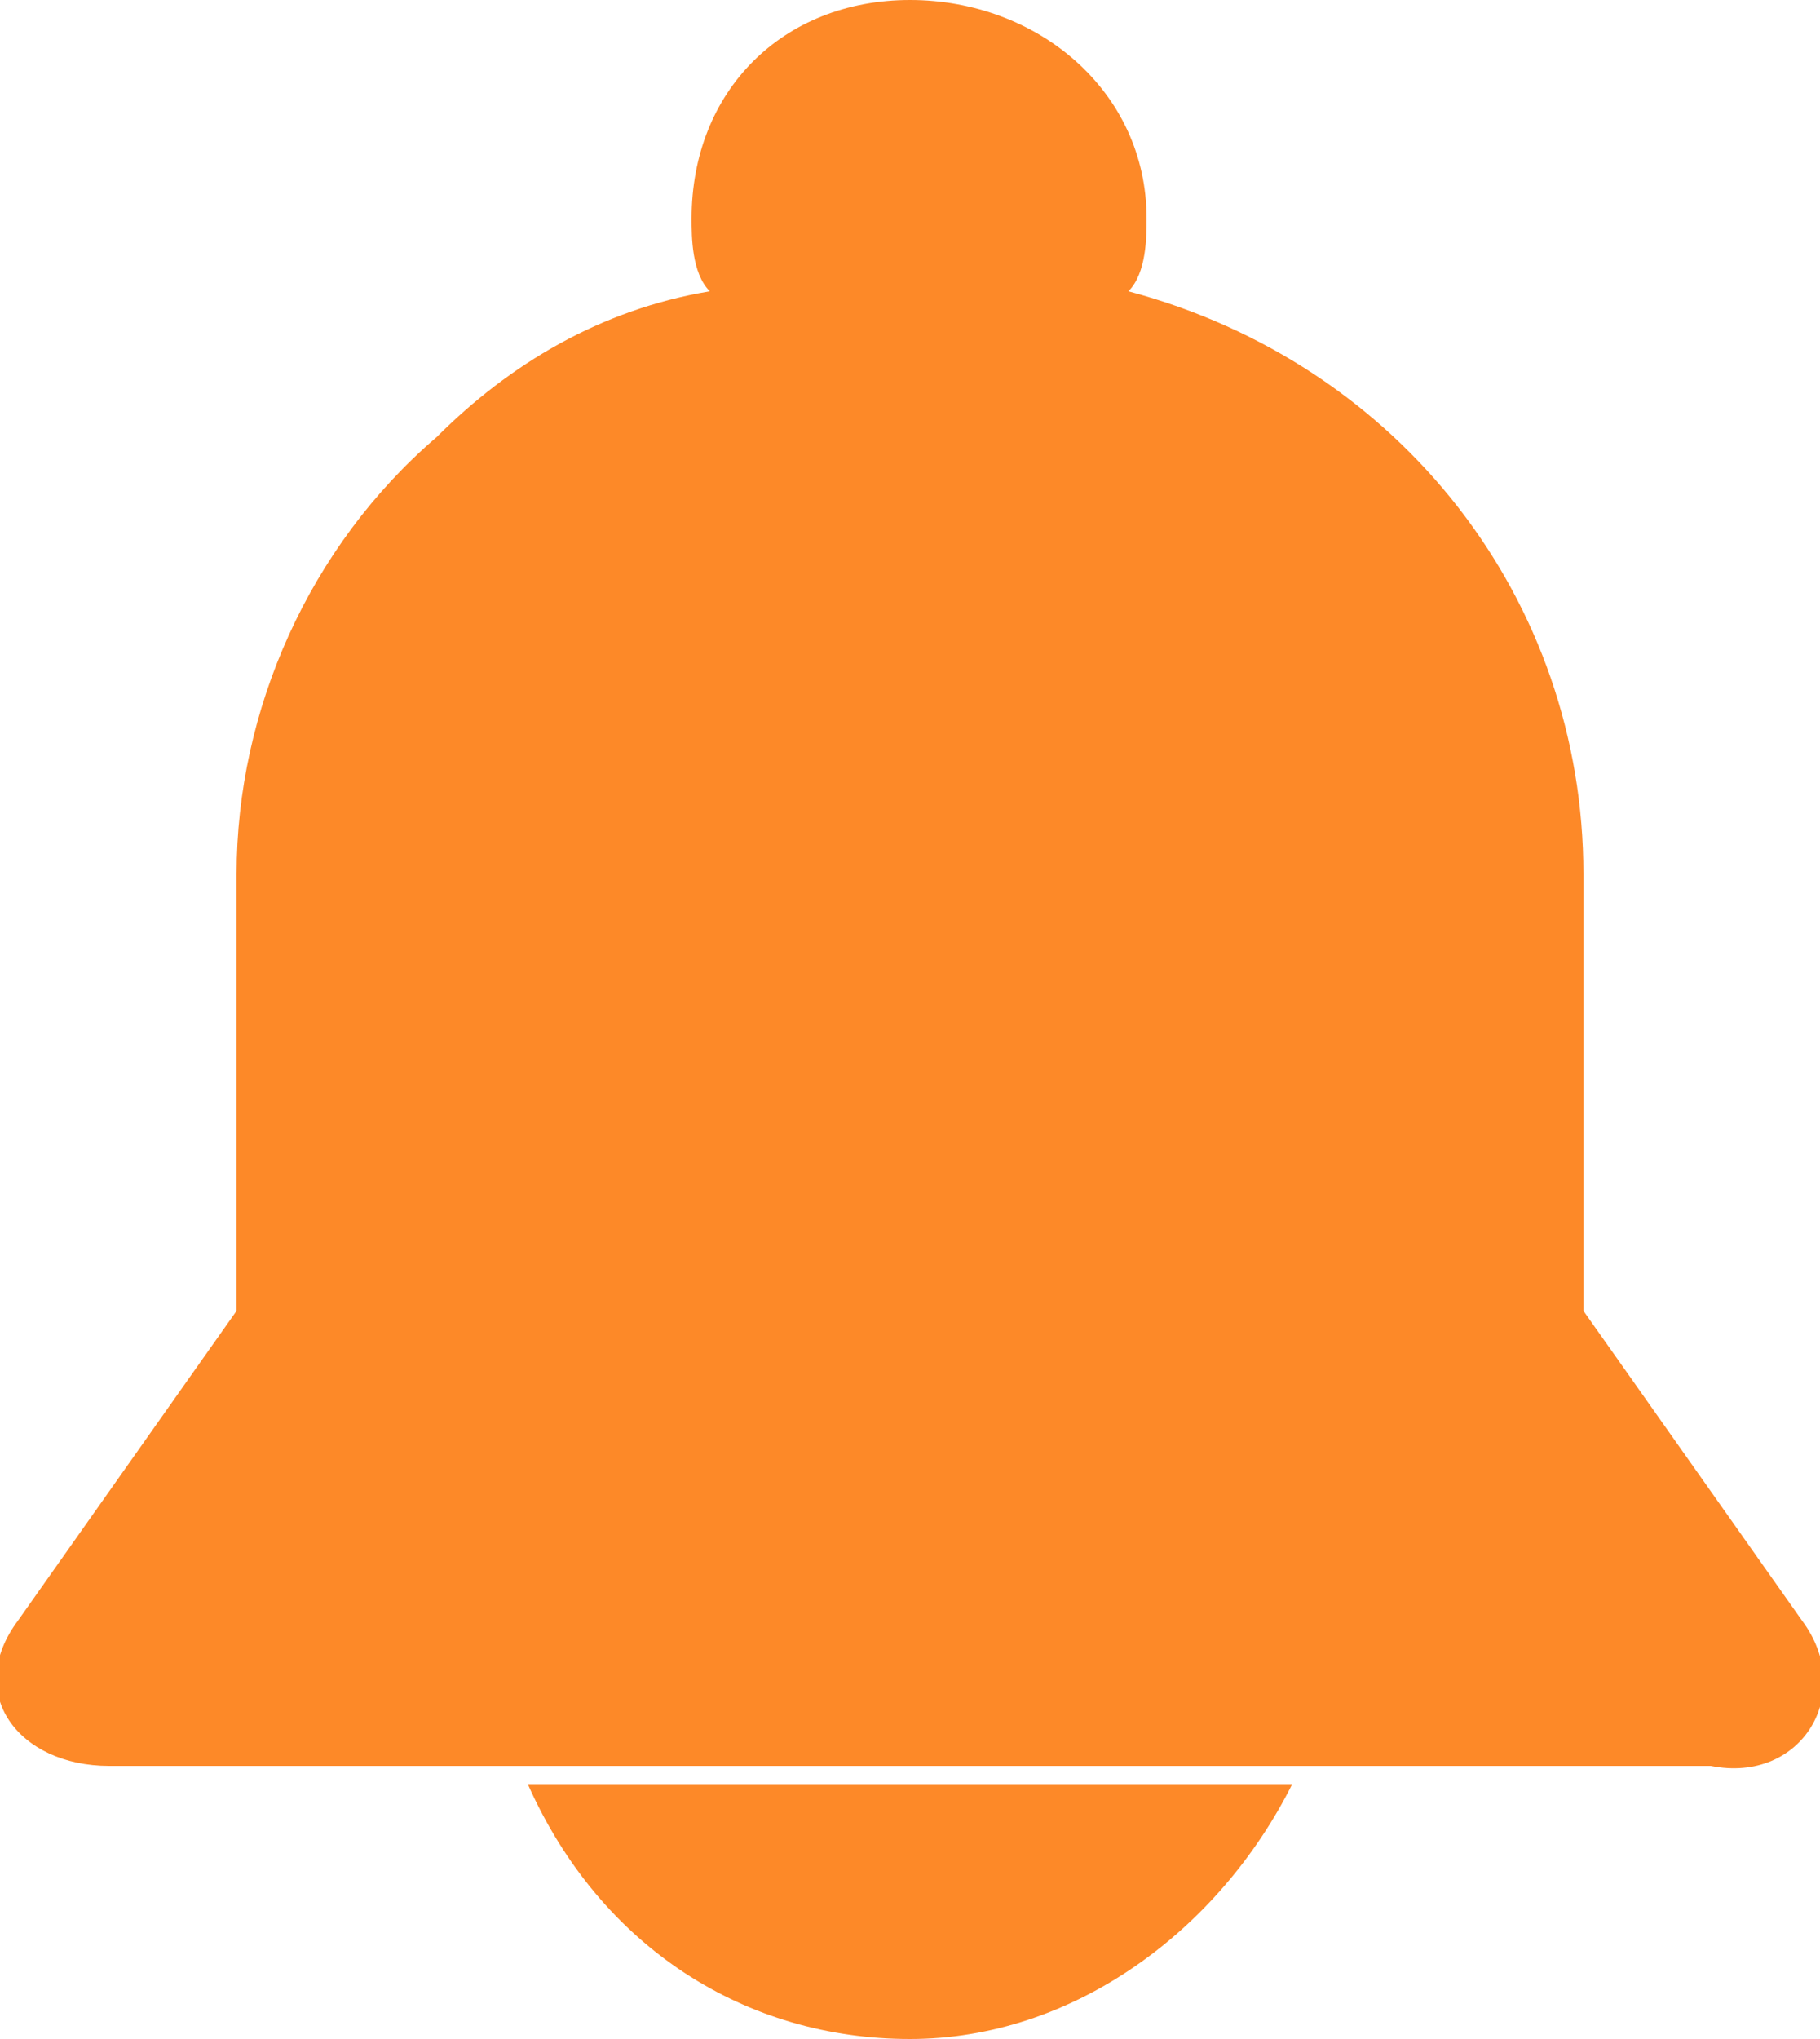
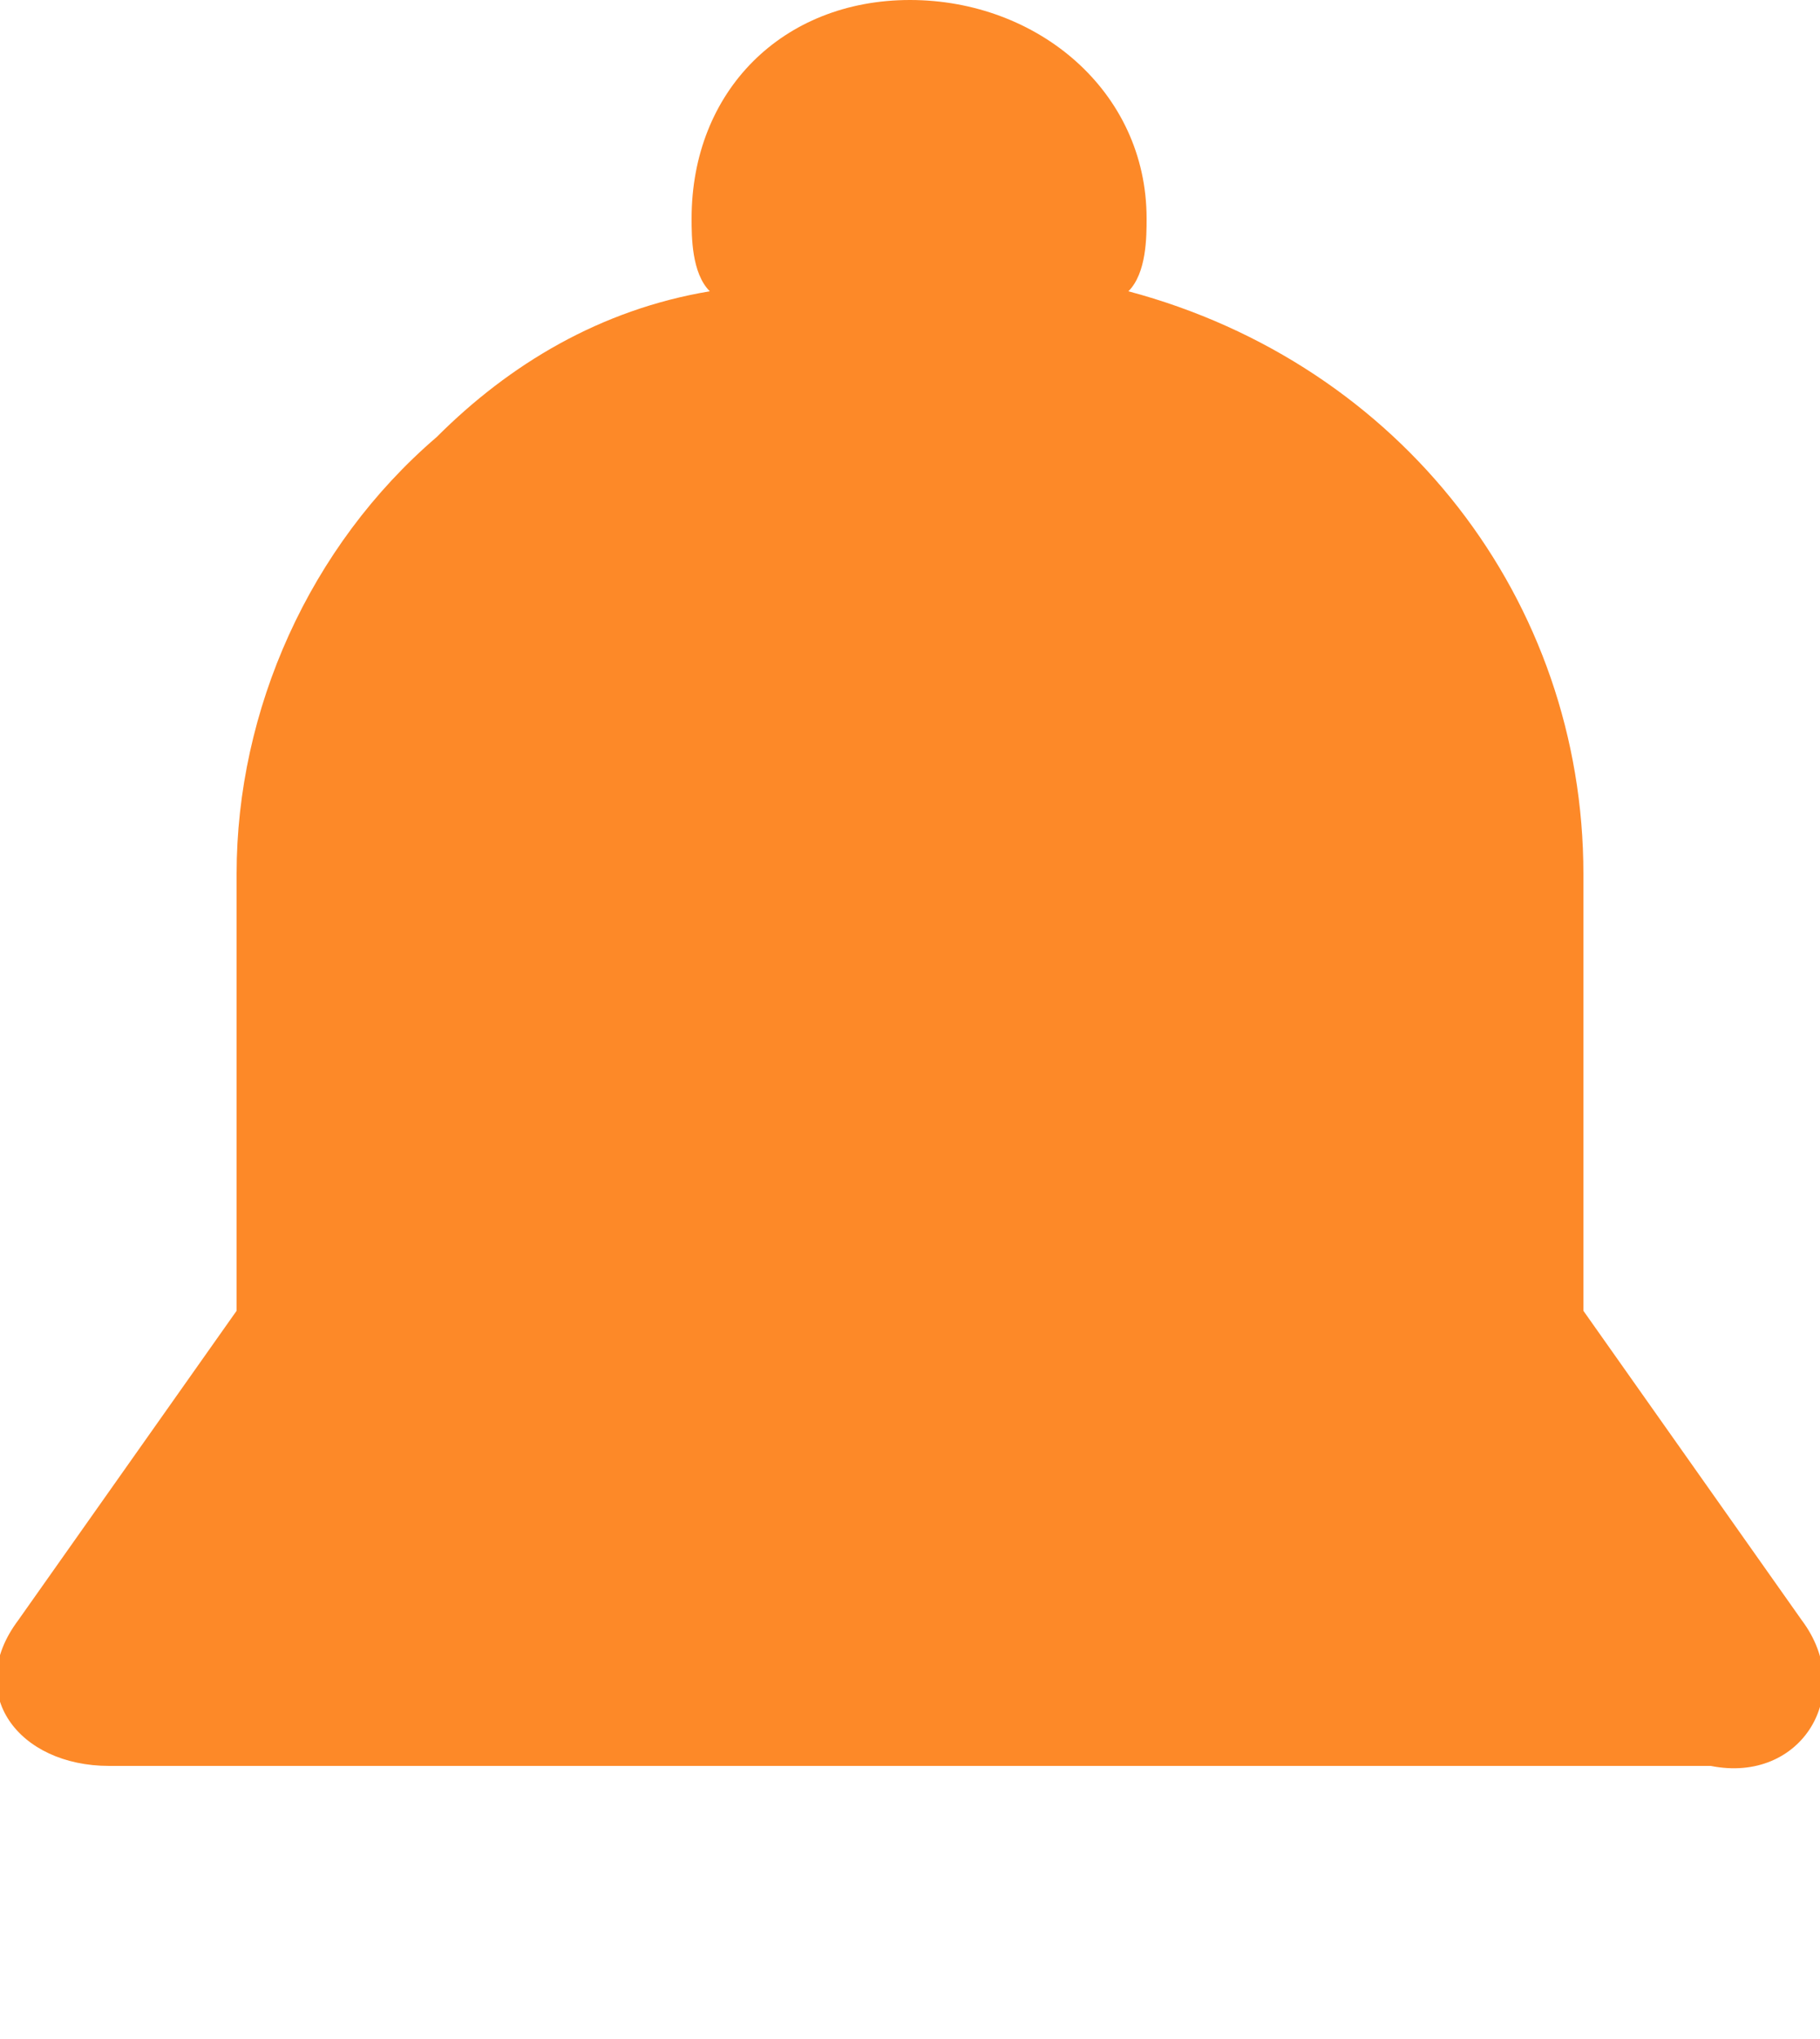
<svg xmlns="http://www.w3.org/2000/svg" version="1.1" id="Capa_1" x="0px" y="0px" width="10px" height="11.2px" viewBox="0 0 10 11.2" style="enable-background:new 0 0 10 11.2;" xml:space="preserve">
  <style type="text/css">
	.st0{fill:#6D7A7D;}
	.st1{fill:#FFFFFF;}
	.st2{fill:#FFEB00;}
	.st3{fill:#FD8928;}
	.st4{fill:#D5171C;}
	.st5{fill:#00D05A;}
	.st6{fill:#806741;}
</style>
  <g>
    <path class="st3" d="M9.9,8.9L8.7,7.2V4.8c0-1.5-1-2.8-2.5-3.2c0.1-0.1,0.1-0.3,0.1-0.4C6.3,0.5,5.7,0,5,0C4.3,0,3.8,0.5,3.8,1.2   c0,0.1,0,0.3,0.1,0.4C3.3,1.7,2.8,2,2.4,2.4C1.7,3,1.3,3.9,1.3,4.8v2.4L0.1,8.9c-0.3,0.4,0,0.8,0.5,0.8h8.8   C9.9,9.8,10.2,9.3,9.9,8.9z" />
-     <path class="st3" d="M5,11.2c0.9,0,1.7-0.6,2.1-1.4H2.9C3.3,10.7,4.1,11.2,5,11.2z" />
  </g>
</svg>